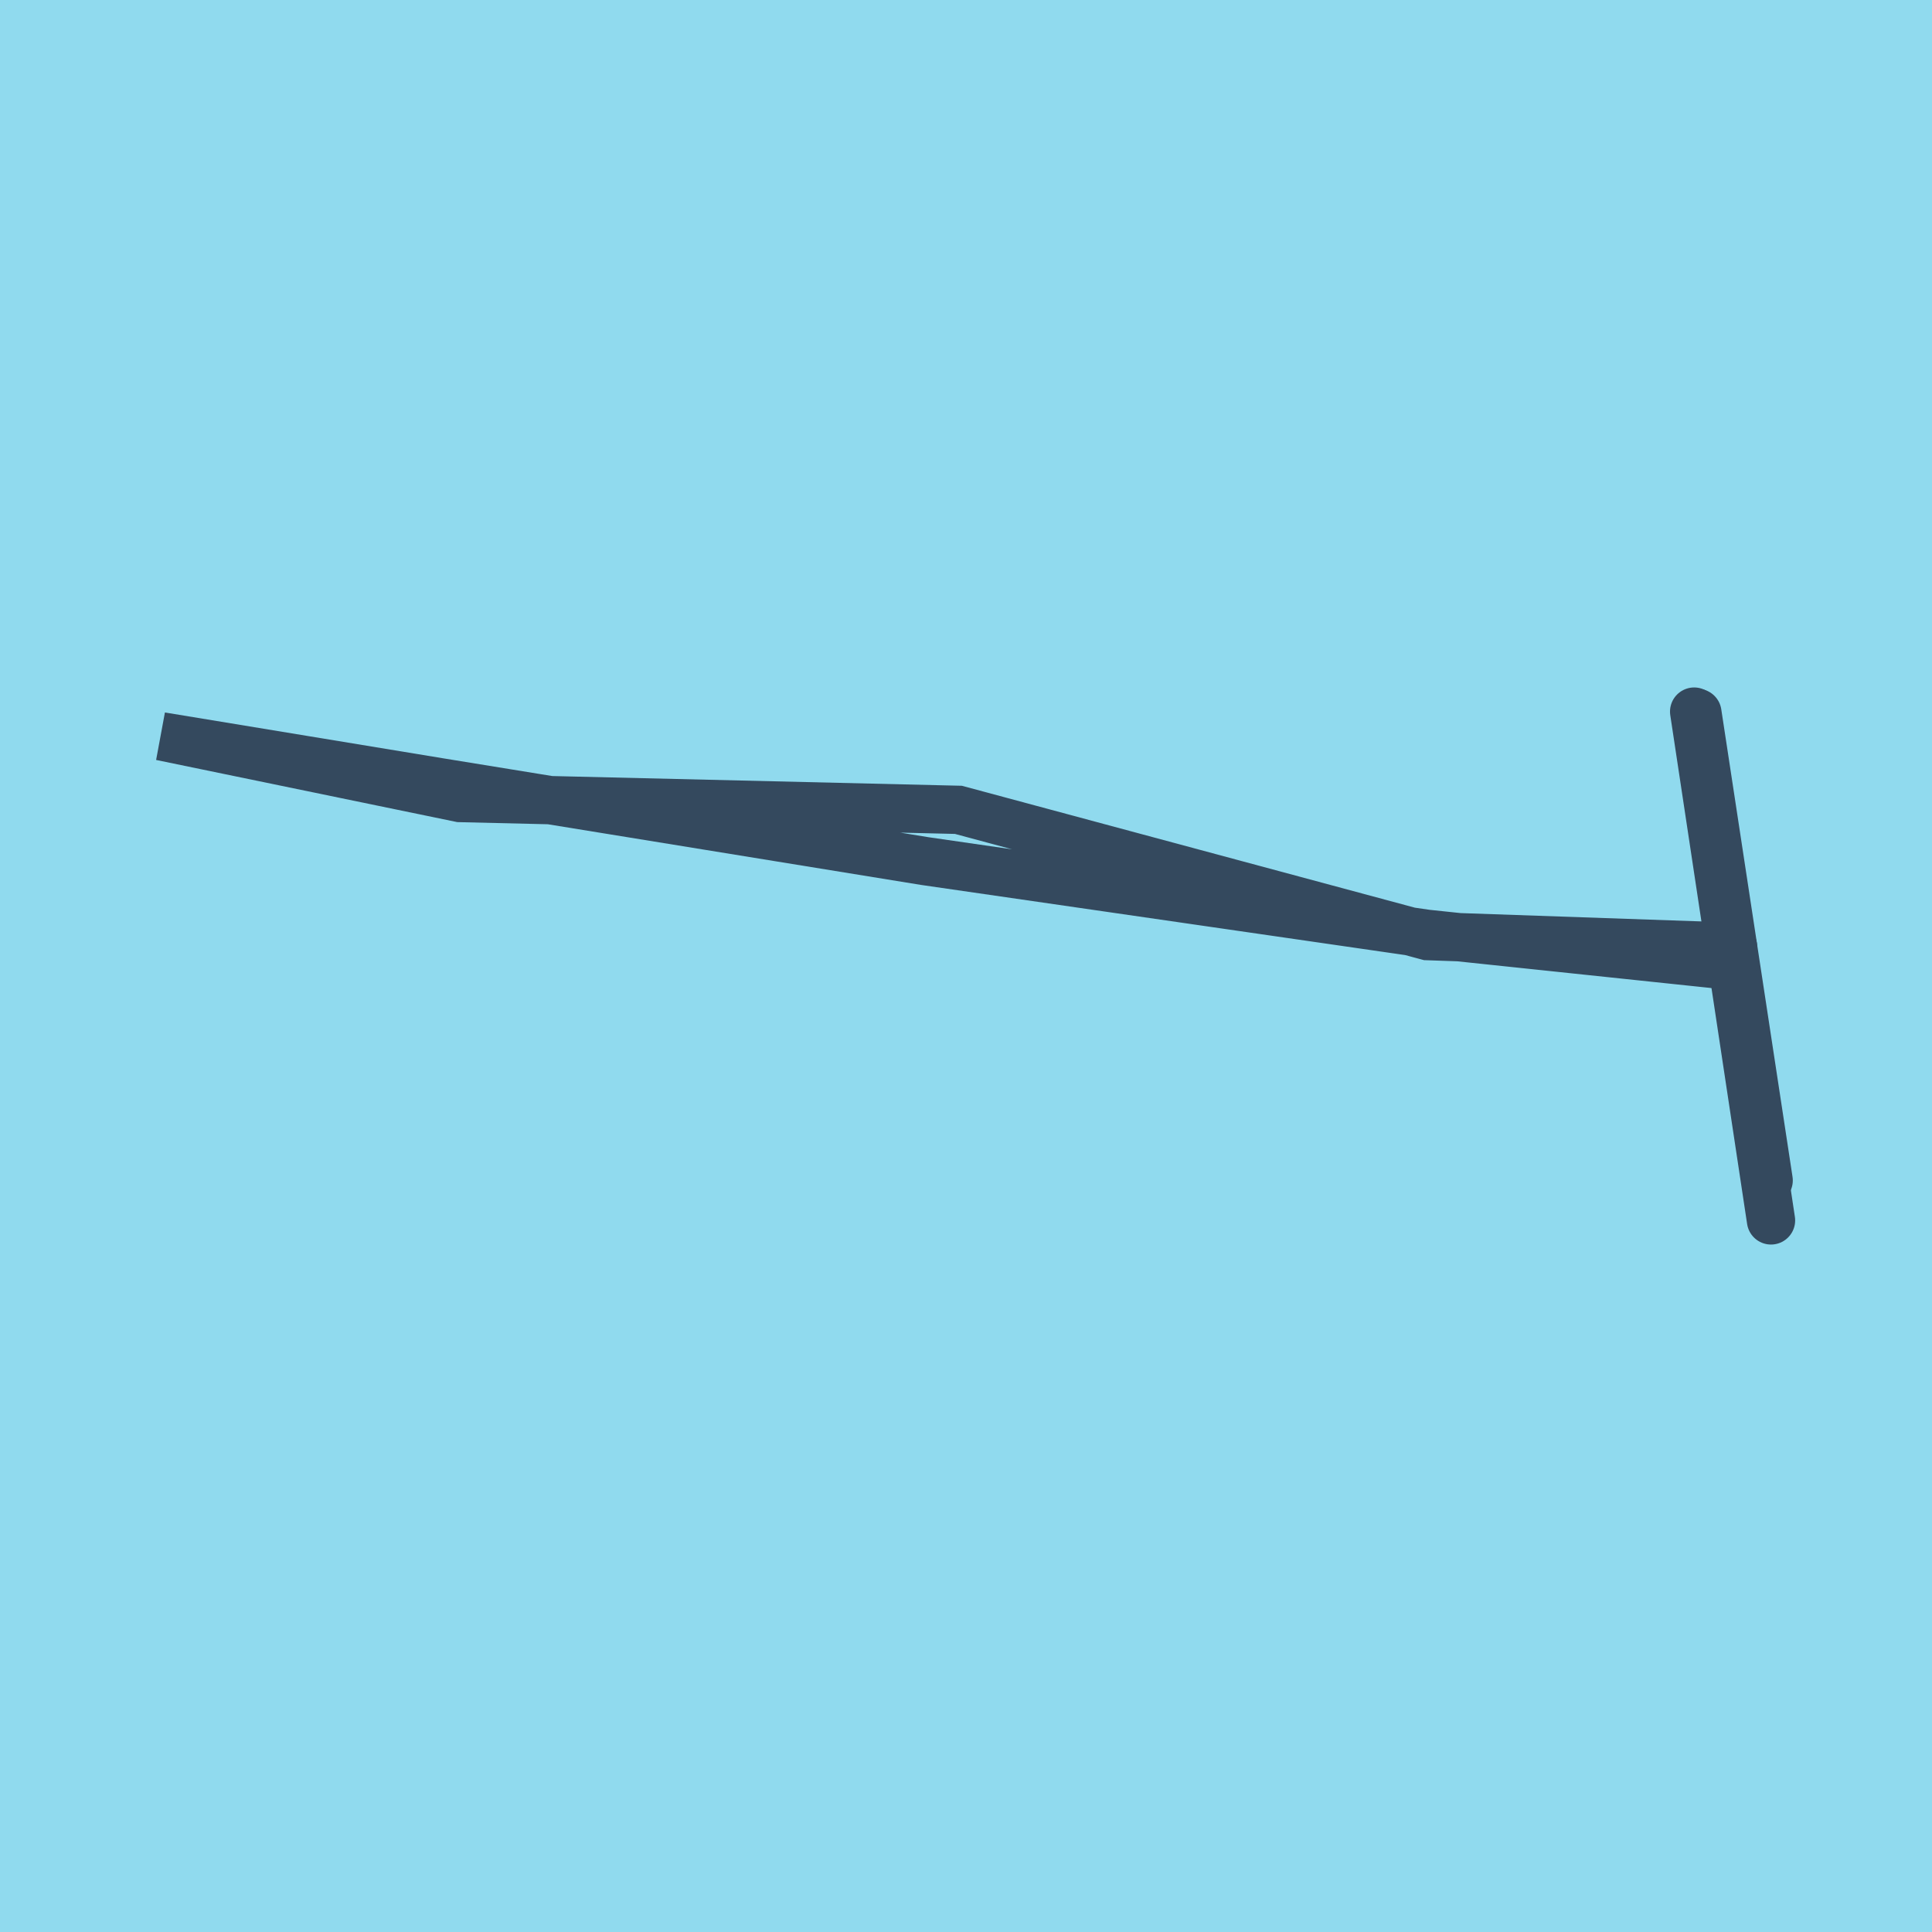
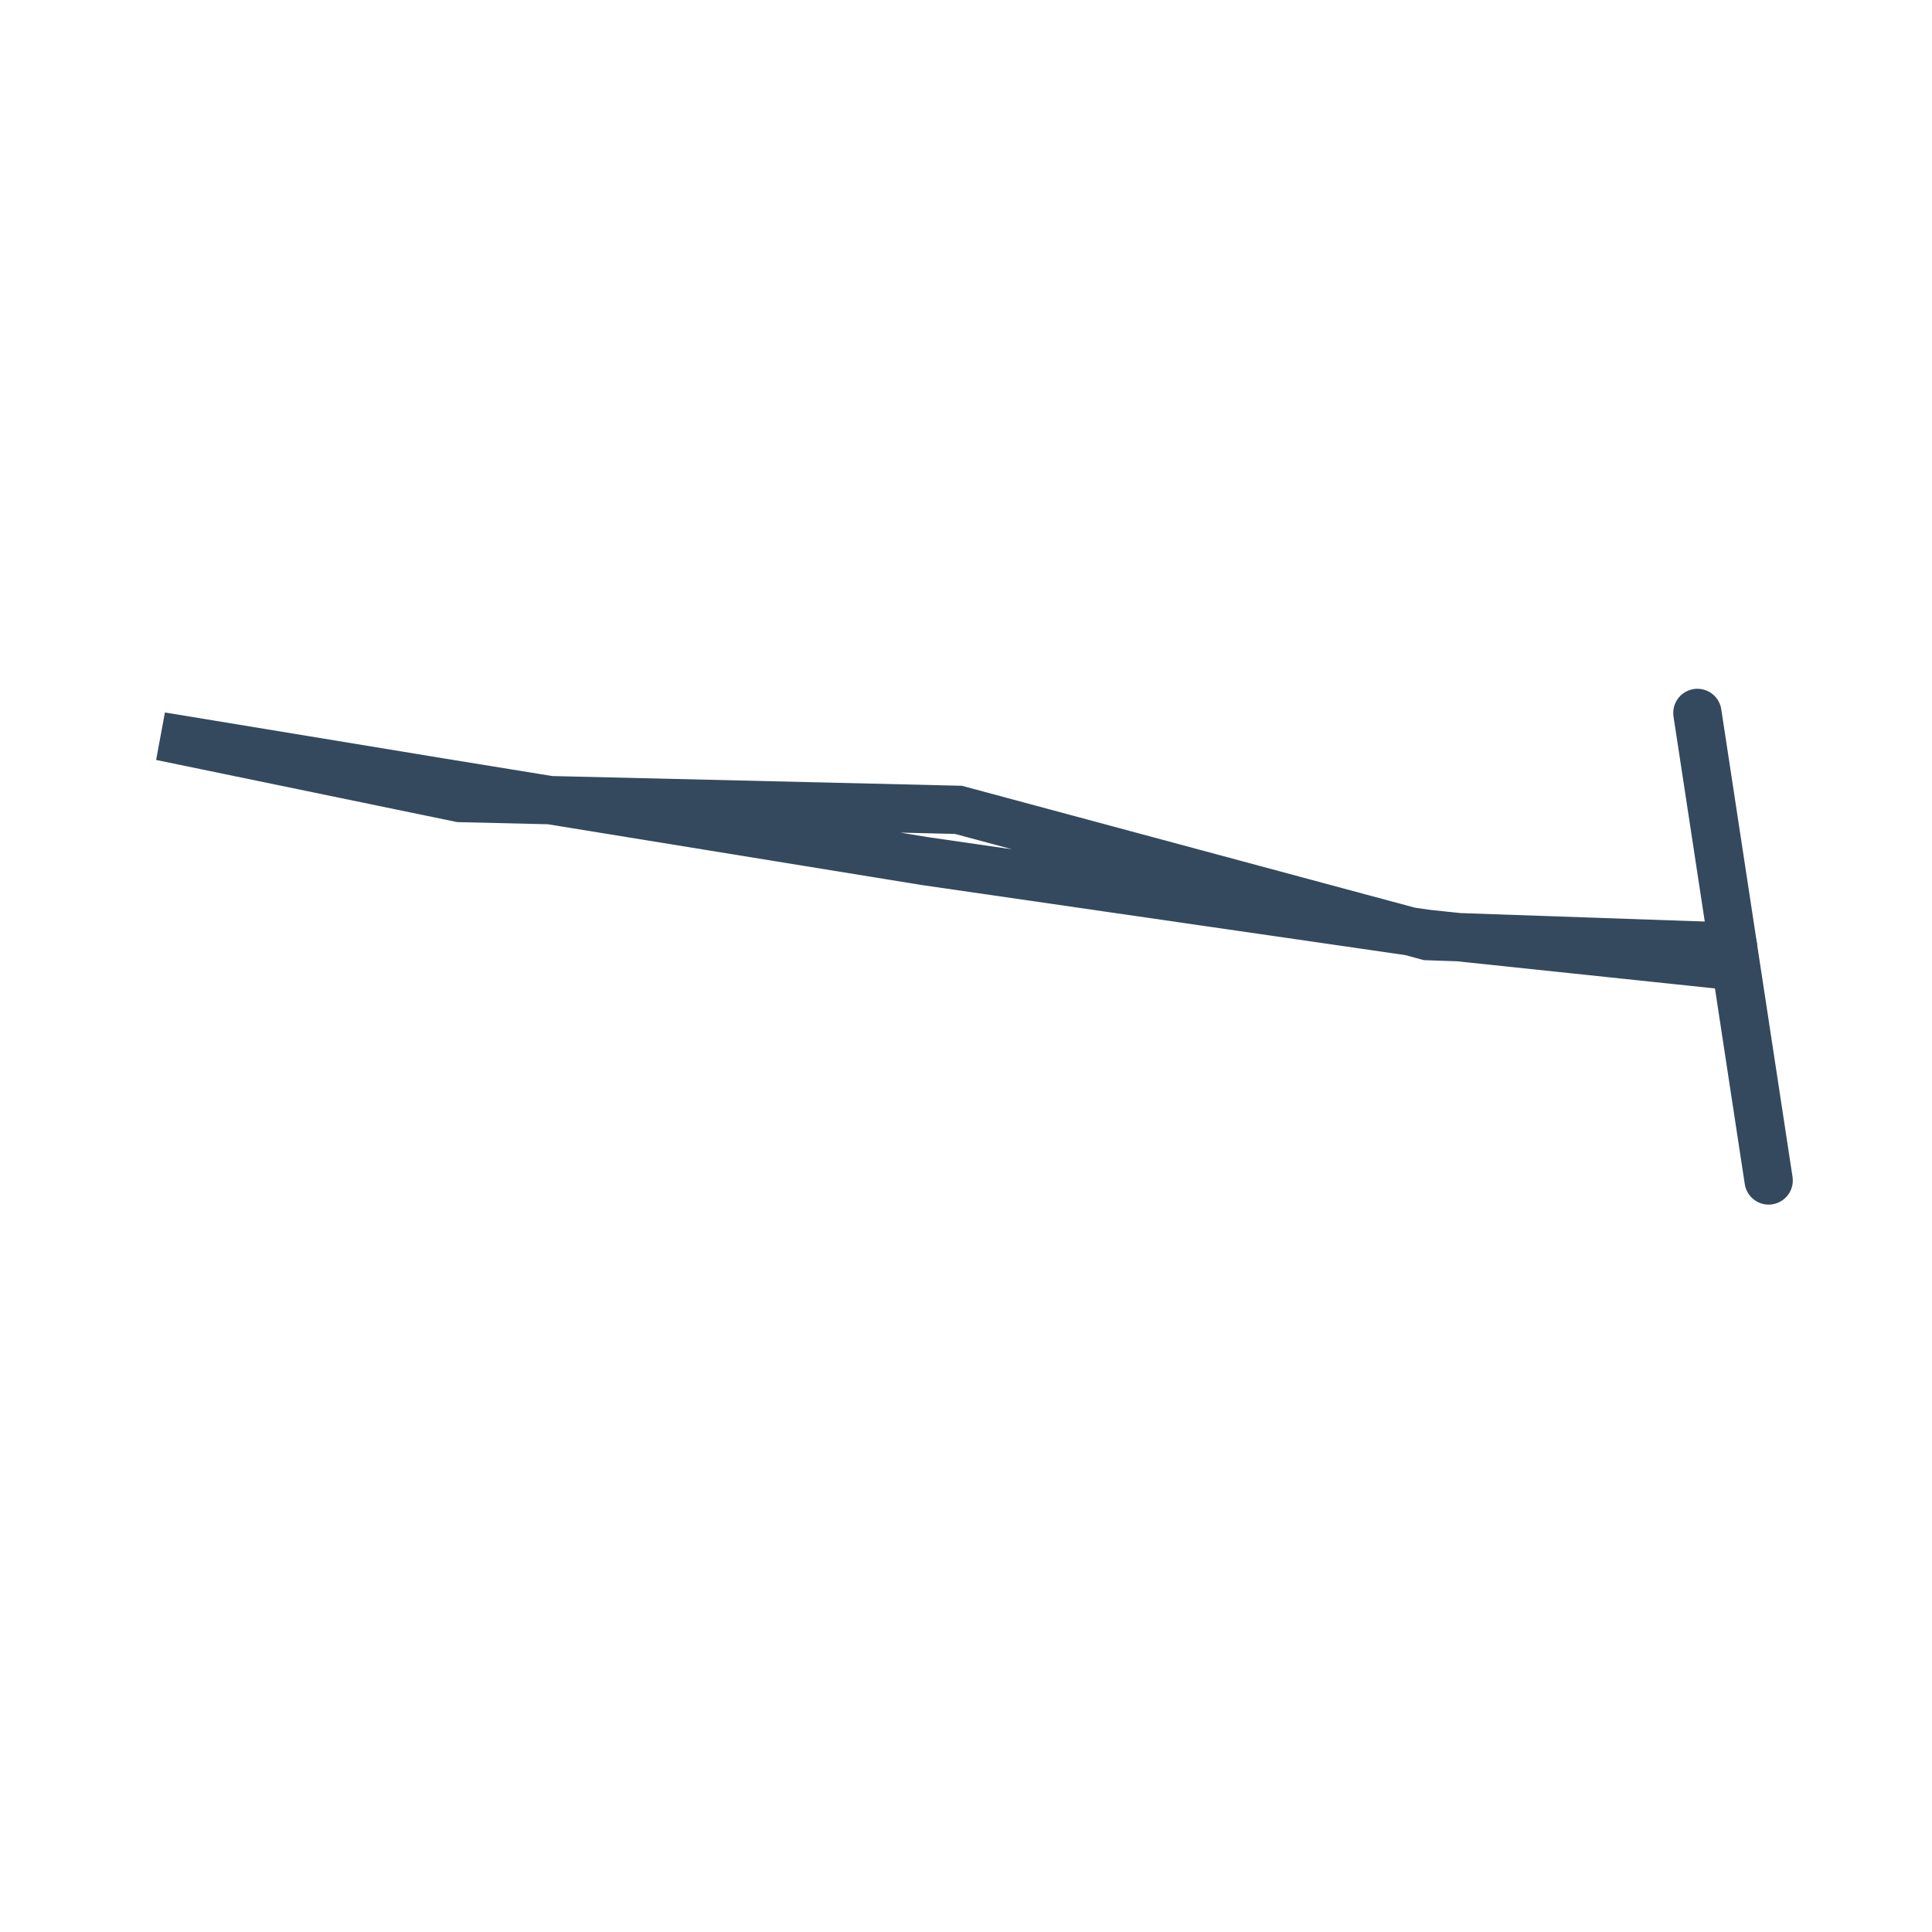
<svg xmlns="http://www.w3.org/2000/svg" viewBox="-10 -10 120 120" preserveAspectRatio="xMidYMid meet">
-   <path style="fill:#90daee" d="M-10-10h120v120H-10z" />
-   <polyline stroke-linecap="round" points="95.227,34.199 100,65.801 " style="fill:none;stroke:#34495e;stroke-width: 3px" />
  <polyline stroke-linecap="round" points="95.428,34.281 99.854,63.32 " style="fill:none;stroke:#34495e;stroke-width: 3px" />
  <polyline stroke-linecap="round" points="97.614,50 78.627,48.001 47.437,43.482 17.258,38.576 0,35.733 18.57,39.566 49.529,40.301 78.67,48.143 97.641,48.801 " style="fill:none;stroke:#34495e;stroke-width: 3px" />
</svg>